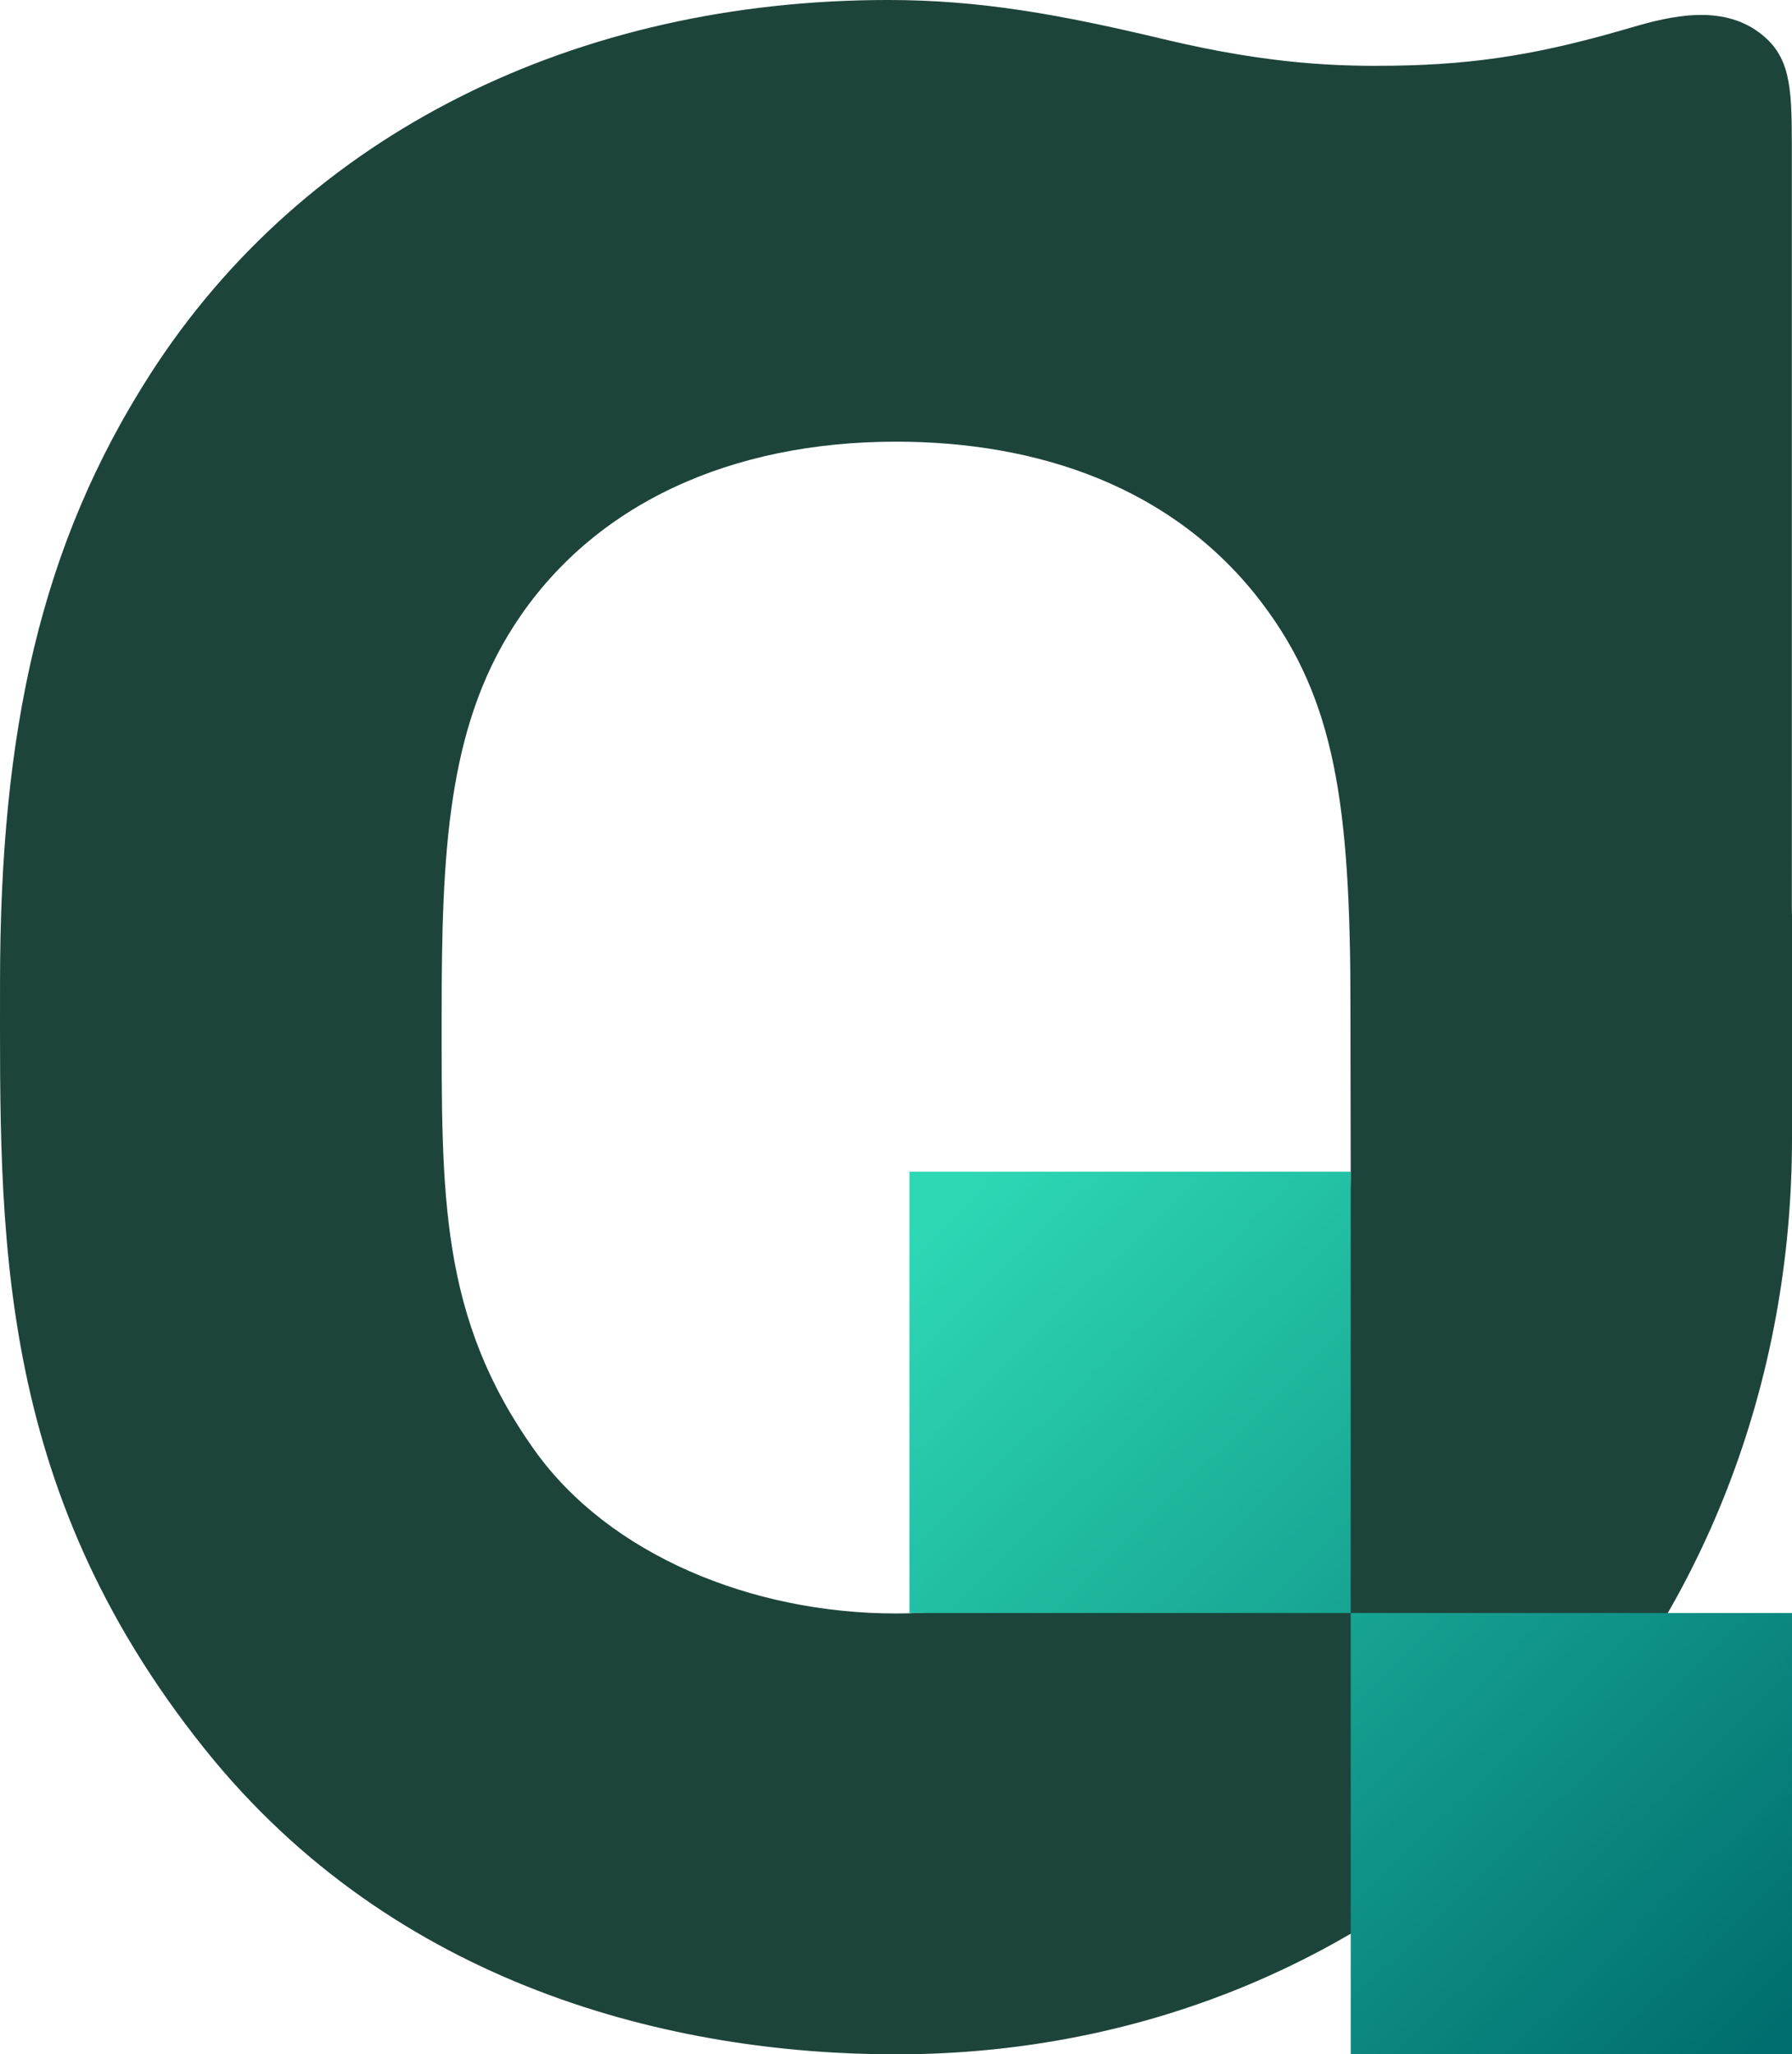
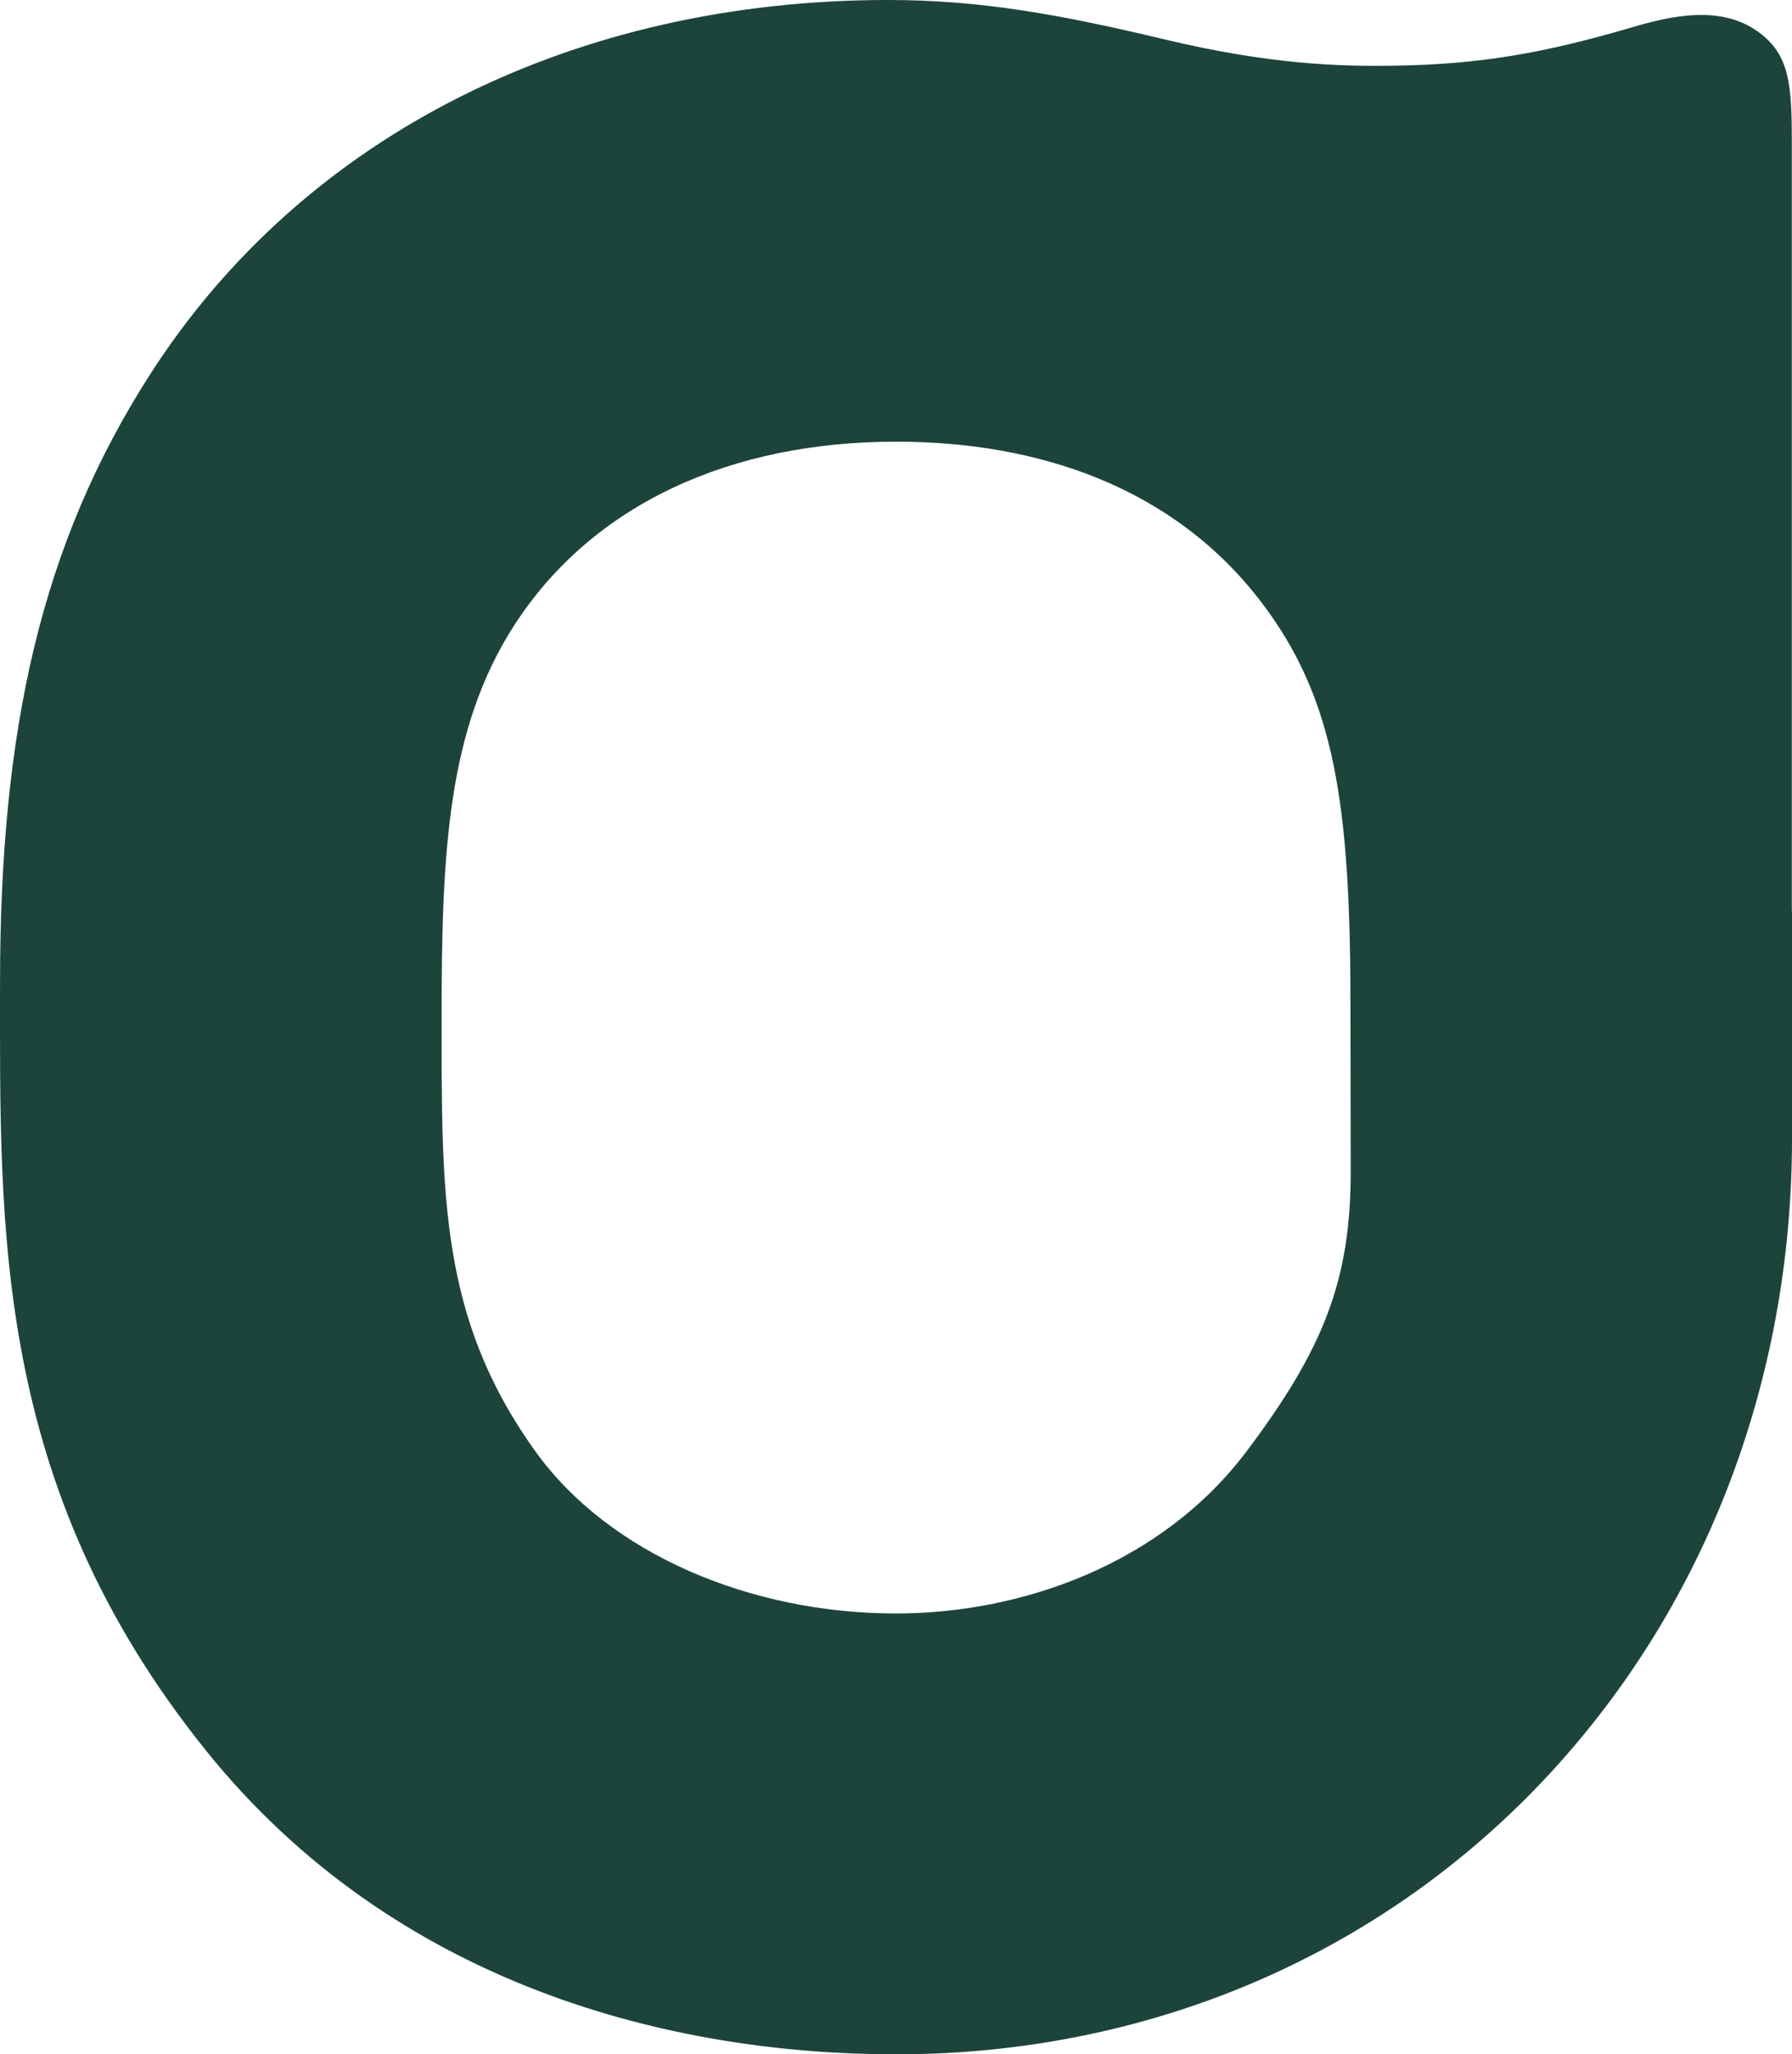
<svg xmlns="http://www.w3.org/2000/svg" id="logo_main" width="430.82" height="493.801" viewBox="0 0 430.82 493.801">
  <defs>
    <linearGradient id="linear-gradient" x1="0.526" y1="0.029" x2="0.508" y2="0.984" gradientUnits="objectBoundingBox">
      <stop offset="0" stop-color="#2dd8b5" />
      <stop offset="1" stop-color="#006e6e" />
    </linearGradient>
    <clipPath id="clip-path">
-       <path id="パス_8" data-name="パス 8" d="M137.175,263.015H243.262V156.927H137.175ZM31.081,156.927H137.168V50.84H31.081Z" transform="translate(-31.081 -50.84)" fill="url(#linear-gradient)" />
+       <path id="パス_8" data-name="パス 8" d="M137.175,263.015H243.262V156.927ZM31.081,156.927H137.168V50.84H31.081Z" transform="translate(-31.081 -50.84)" fill="url(#linear-gradient)" />
    </clipPath>
  </defs>
  <g id="グループ_2" data-name="グループ 2" transform="translate(0 0)">
    <path id="パス_1" data-name="パス 1" d="M430.778,45.281c0-14.083-.478-21.2-7.907-26.7-9.131-6.746-21.195-3.946-30.551-1.2-21.139,6.219-36.643,8.913-57.2,9.215-13,.19-29.566-.225-55.094-6.31-25.1-5.993-44.31-9.483-66.518-9.483-74.636,0-140.155,31.824-177.494,90.1C9.9,141.661.007,186.063.007,247.094c0,59-1.7,120.585,49.249,184.163,45.759,57.127,112.636,73.349,166.169,73.349,60.075,0,115.232-23.263,155.308-65.505,38.76-40.864,60.089-95.8,60.089-154.738V231.041l-.042-2.033ZM299.789,359.534c-20.407,27.2-54.13,39.1-84.365,39.1-34.849,0-68.987-14.217-86.806-39.1-22.989-32.113-22.44-61.587-22.44-104.948,0-38.8,1.407-68.572,17.389-93.383,18.979-29.461,52.421-44.233,91.856-44.233,34.188,0,66.785,10.9,87.9,38.69,17.635,23.214,21.343,48.545,21.343,97.118,0,15.778.063,27.772.063,39.639,0,26.175-6.563,42.643-24.937,67.116" transform="translate(0 -10.805)" fill="#1d443b" />
  </g>
  <g id="グループ_4" data-name="グループ 4" transform="translate(218.638 281.626)">
    <g id="グループ_3" data-name="グループ 3" clip-path="url(#clip-path)">
-       <rect id="長方形_4" data-name="長方形 4" width="300.07" height="300.07" transform="translate(-106.091 106.087) rotate(-45)" fill="url(#linear-gradient)" />
-     </g>
+       </g>
  </g>
</svg>